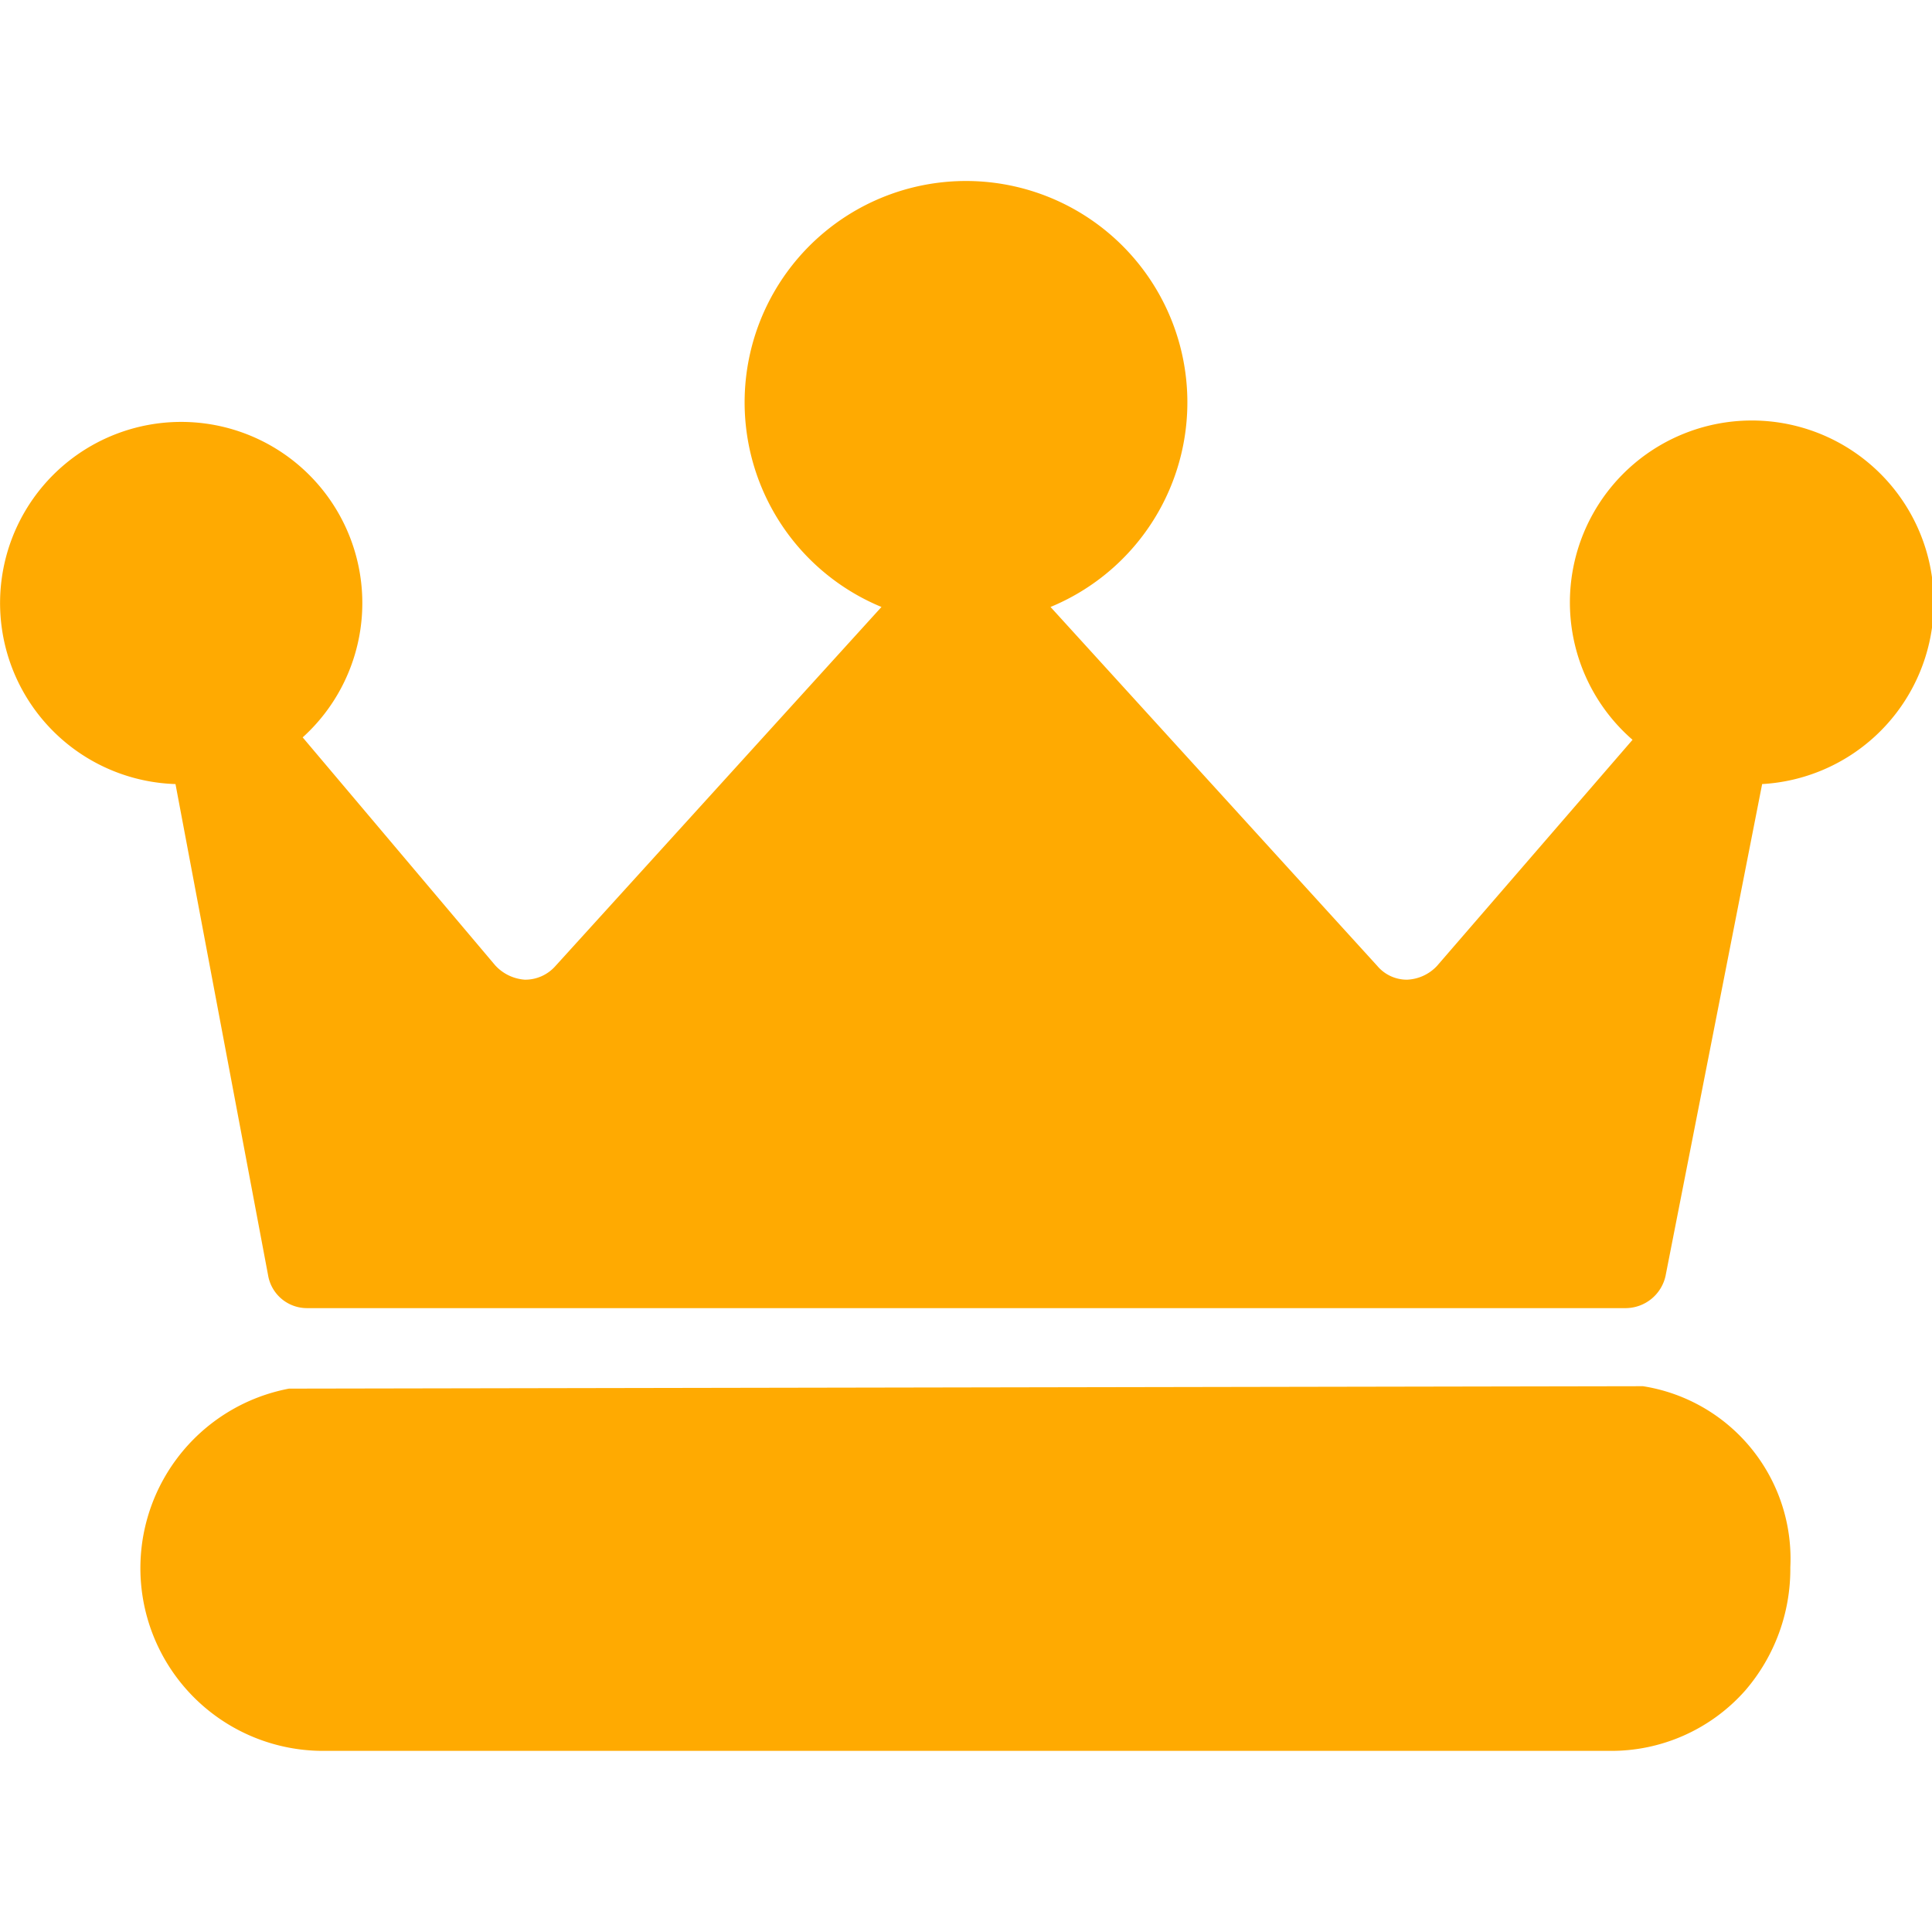
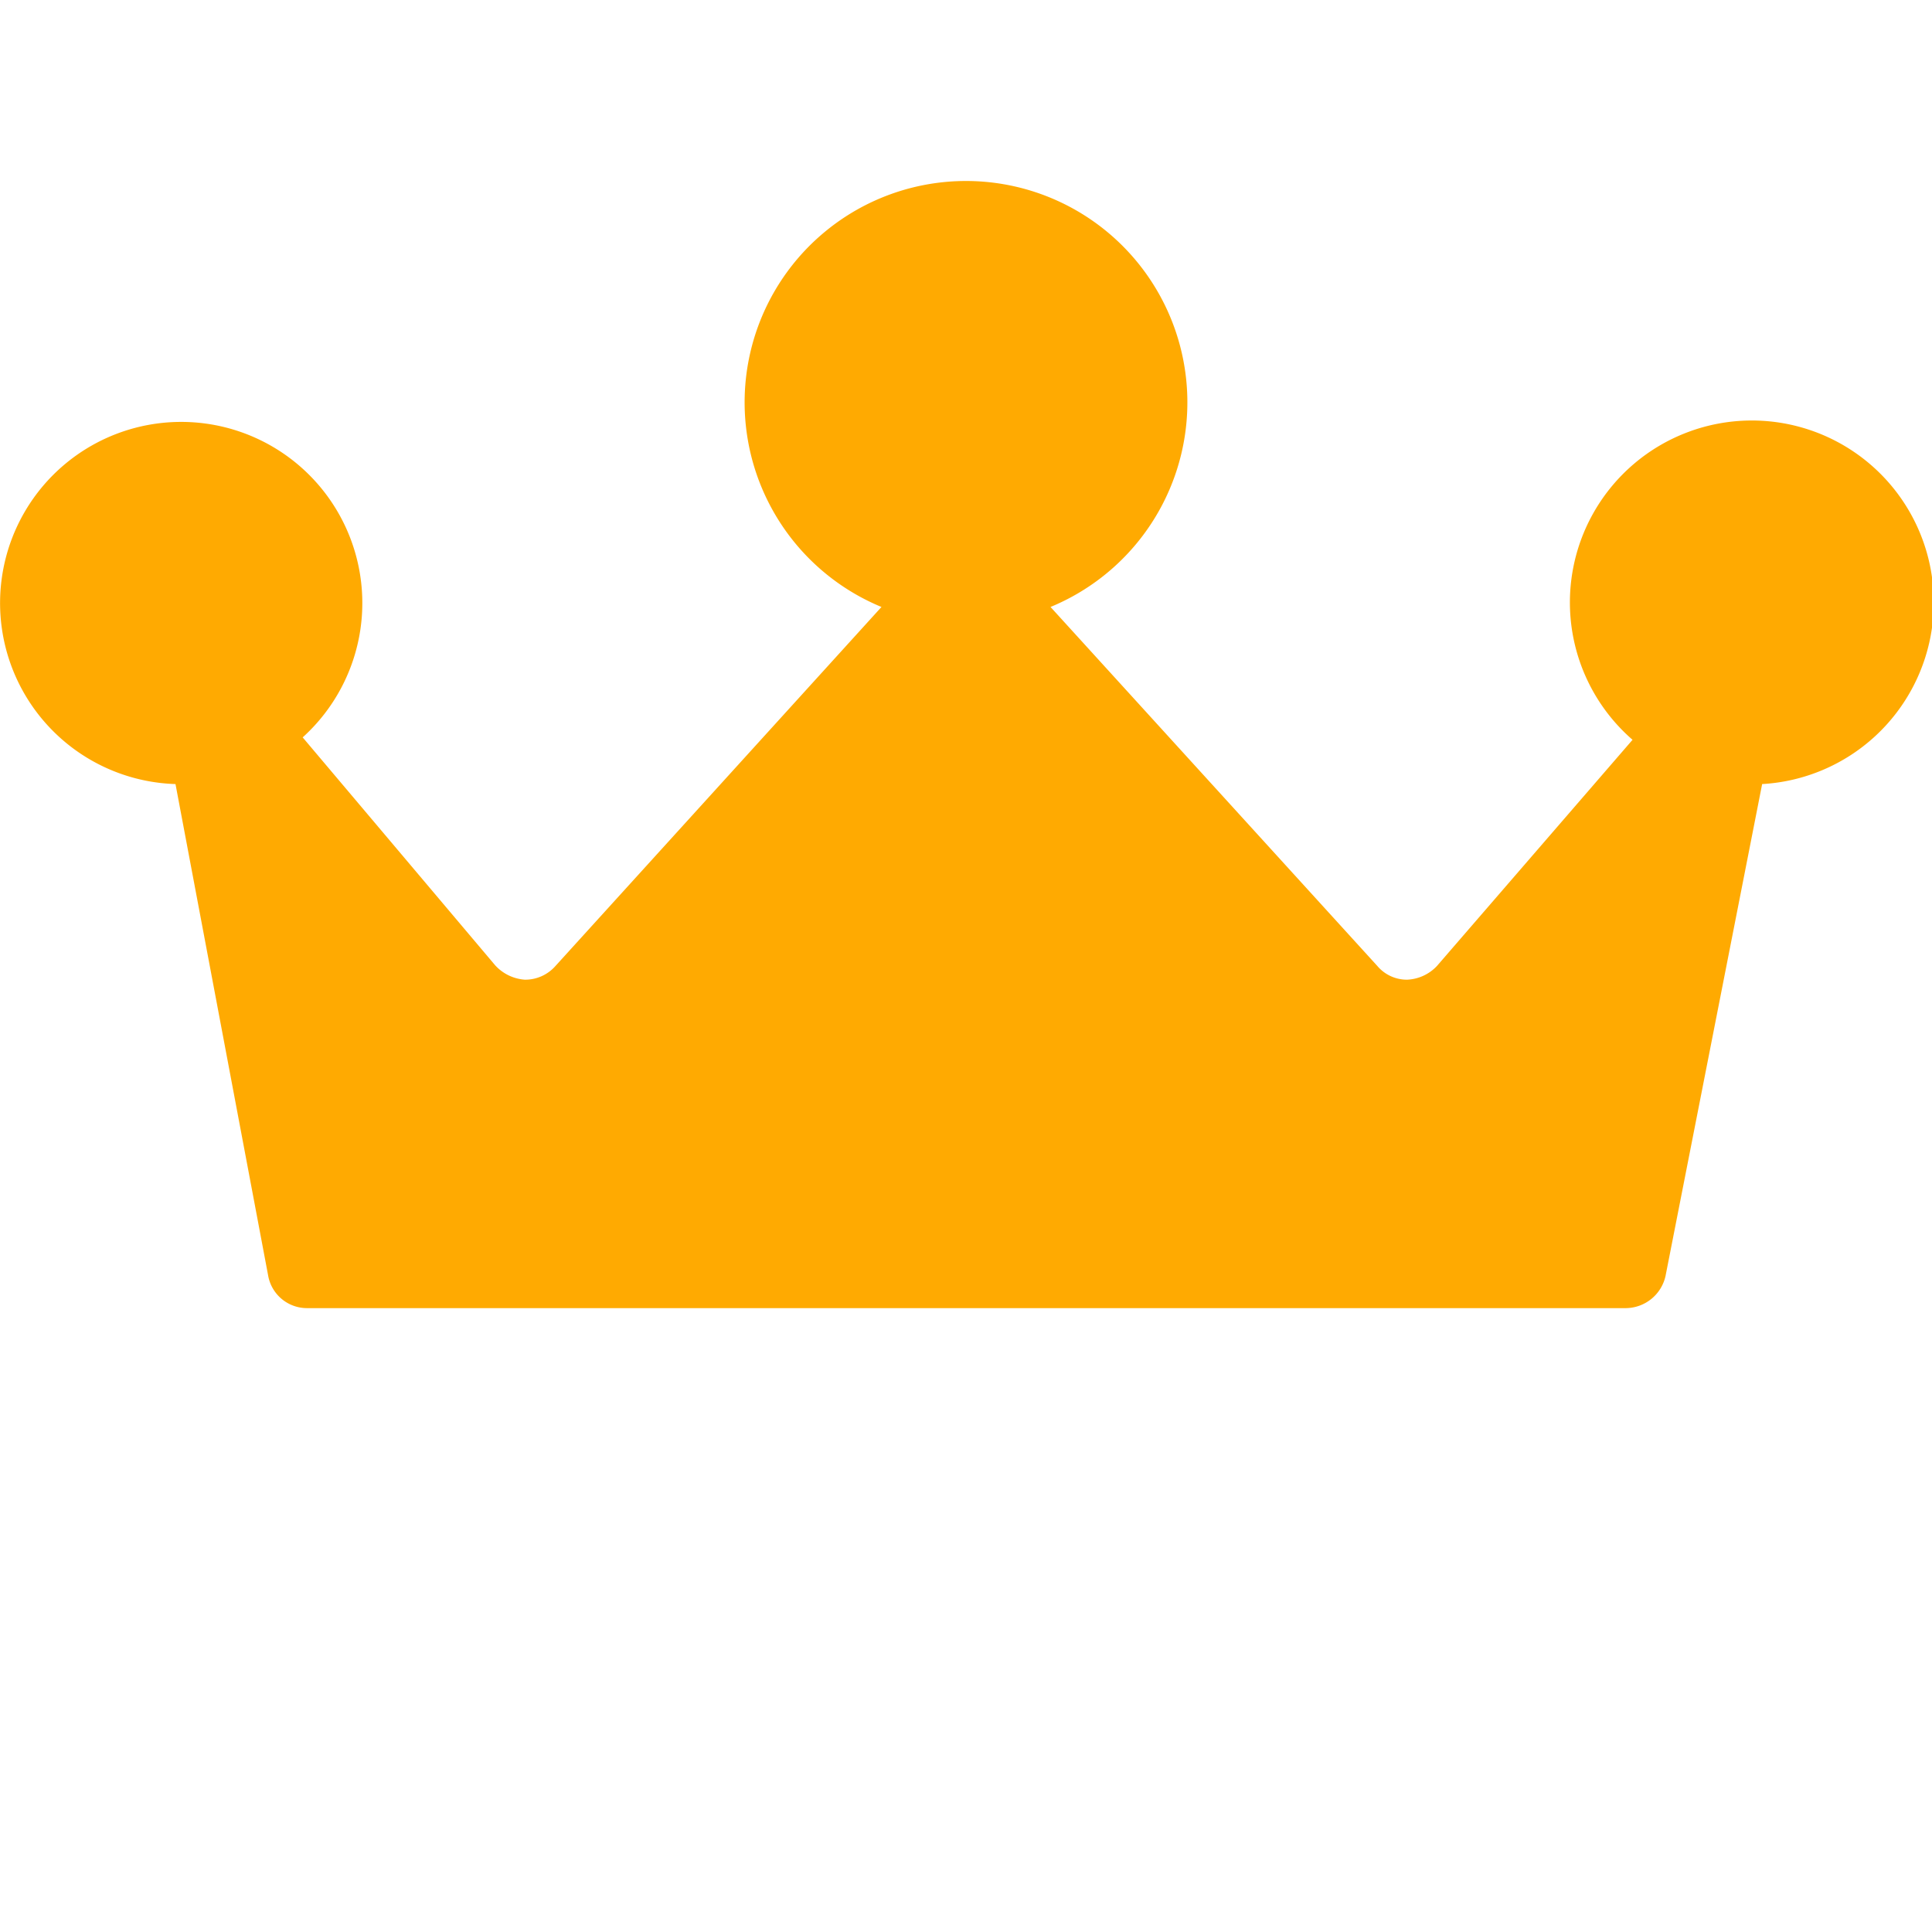
<svg xmlns="http://www.w3.org/2000/svg" viewBox="0 0 24 24" height="36" width="36">
  <g>
-     <path d="M3.59,17.25A2.27,2.27,0,0,0,4,21.75H20A2.22,2.22,0,0,0,21.68,21a2.31,2.31,0,0,0,.56-1.53,2.17,2.17,0,0,0-1.83-2.25Z" fill="#ffaa01" />
    <path d="M20.2,16.25a.51.51,0,0,0,.49-.4l1.2-6.11a2.26,2.26,0,1,0-1.61-.55L17.85,12a.54.54,0,0,1-.37.17.48.48,0,0,1-.37-.17L13.05,7.54a2.75,2.75,0,1,0-2.1,0L6.9,12a.5.5,0,0,1-.38.17.55.55,0,0,1-.37-.18L3.76,9.16a2.25,2.25,0,1,0-1.58.58l1.15,6.1a.49.49,0,0,0,.49.41Z" fill="#ffaa01" />
  </g>
</svg>